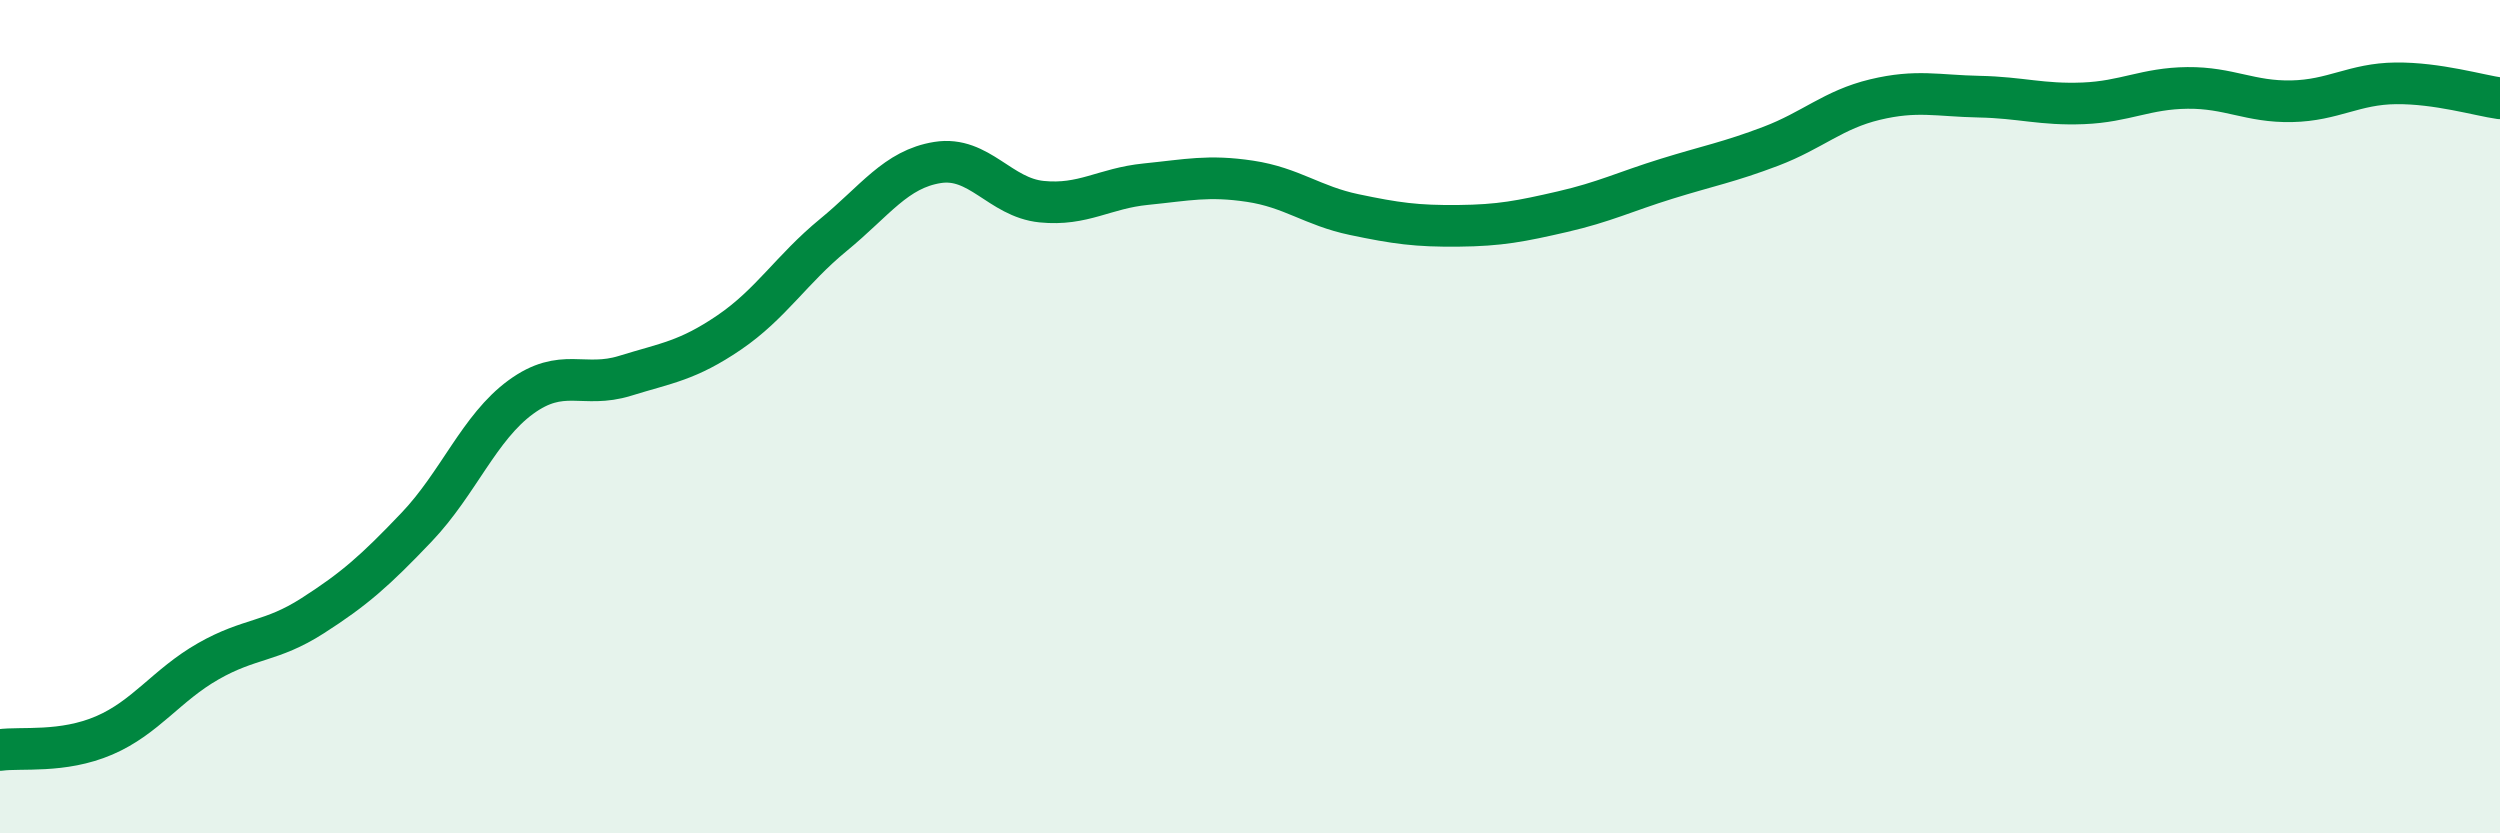
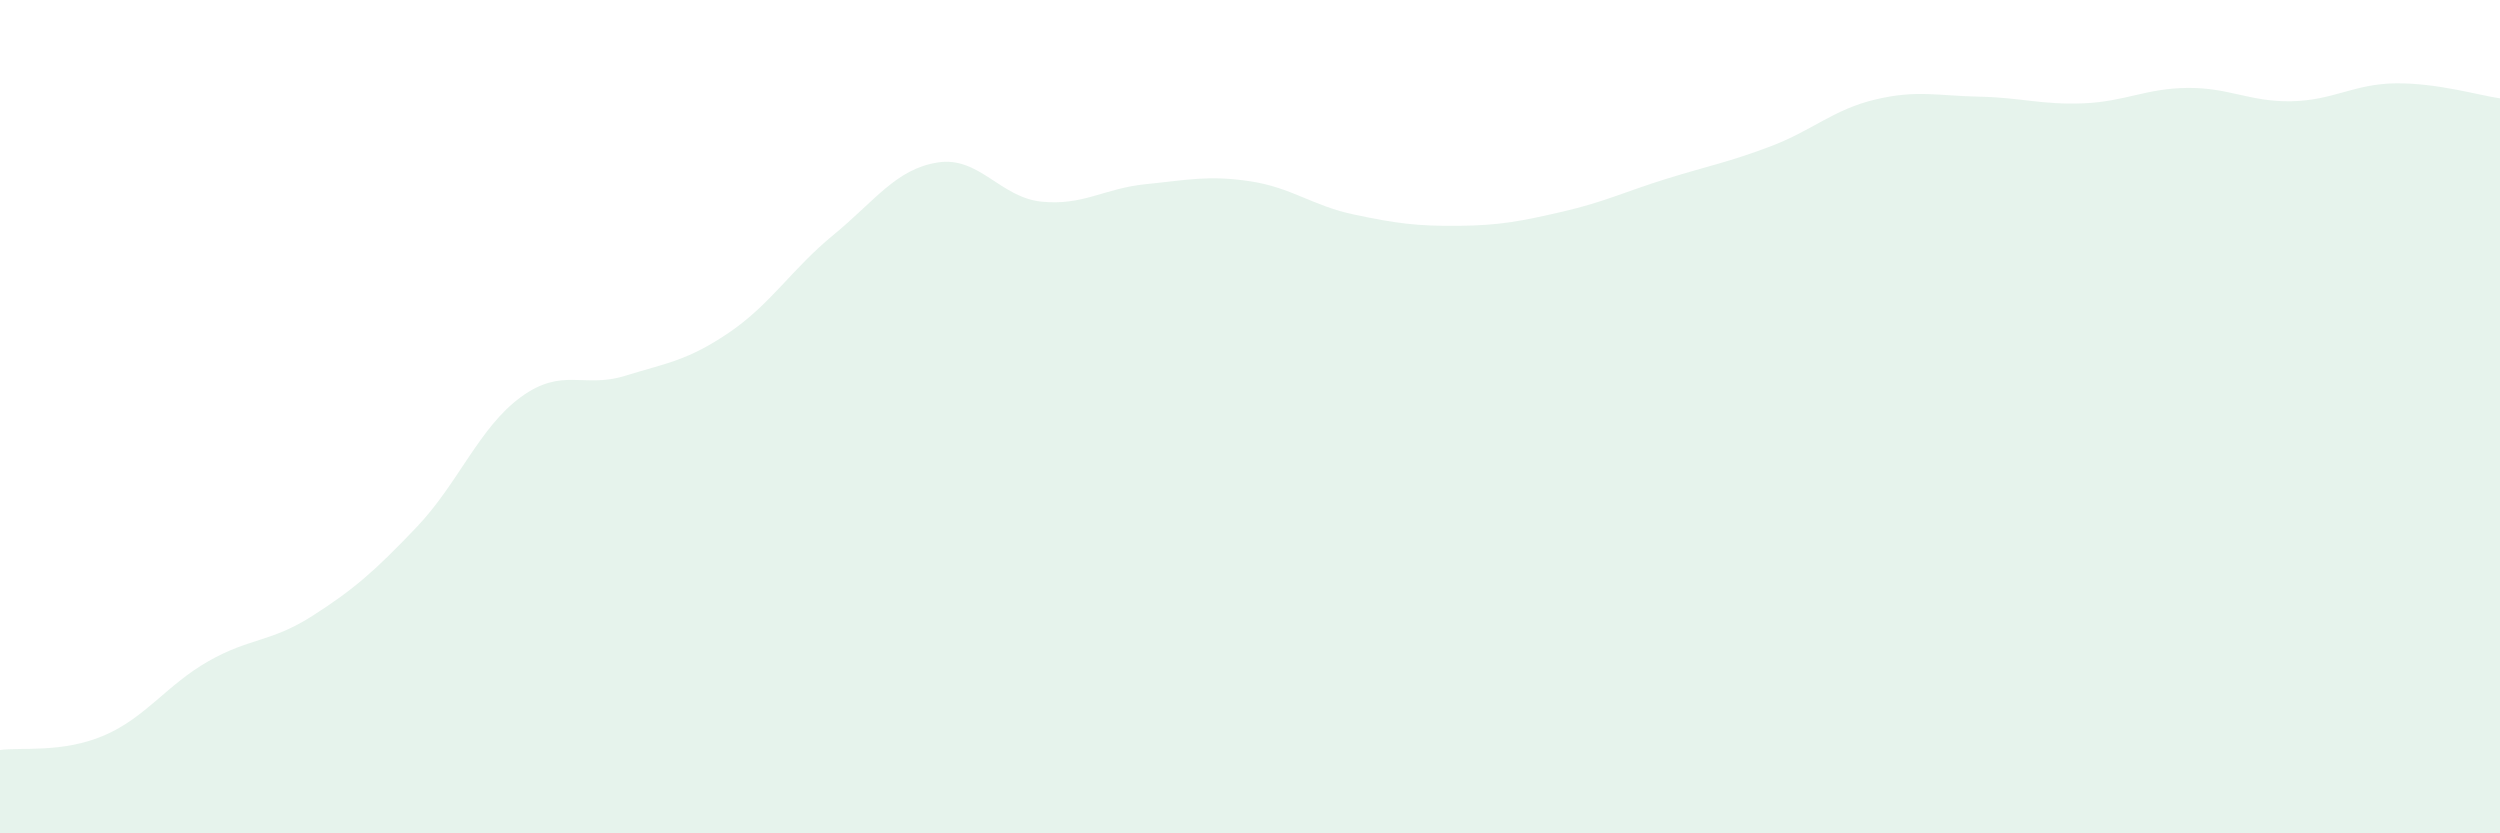
<svg xmlns="http://www.w3.org/2000/svg" width="60" height="20" viewBox="0 0 60 20">
  <path d="M 0,18 C 0.5,17.93 1.5,18.08 2.5,17.65 C 3.5,17.22 4,16.44 5,15.87 C 6,15.3 6.5,15.42 7.5,14.78 C 8.5,14.14 9,13.7 10,12.65 C 11,11.6 11.5,10.26 12.5,9.53 C 13.5,8.8 14,9.33 15,9.02 C 16,8.71 16.5,8.66 17.5,7.98 C 18.5,7.3 19,6.46 20,5.64 C 21,4.82 21.5,4.06 22.5,3.9 C 23.5,3.74 24,4.74 25,4.84 C 26,4.94 26.5,4.52 27.5,4.42 C 28.5,4.32 29,4.2 30,4.35 C 31,4.5 31.5,4.94 32.5,5.15 C 33.5,5.36 34,5.43 35,5.42 C 36,5.41 36.5,5.31 37.5,5.08 C 38.5,4.85 39,4.6 40,4.29 C 41,3.98 41.5,3.89 42.5,3.51 C 43.5,3.13 44,2.63 45,2.39 C 46,2.15 46.5,2.3 47.5,2.32 C 48.5,2.34 49,2.52 50,2.48 C 51,2.44 51.5,2.12 52.5,2.11 C 53.5,2.1 54,2.45 55,2.43 C 56,2.41 56.5,2.01 57.5,2 C 58.5,1.99 59.5,2.29 60,2.36L60 20L0 20Z" fill="#008740" opacity="0.1" stroke-linecap="round" stroke-linejoin="round" />
-   <path d="M 0,18 C 0.5,17.93 1.5,18.08 2.5,17.65 C 3.5,17.22 4,16.44 5,15.87 C 6,15.3 6.5,15.42 7.5,14.78 C 8.5,14.14 9,13.7 10,12.65 C 11,11.6 11.5,10.26 12.5,9.53 C 13.5,8.8 14,9.33 15,9.02 C 16,8.71 16.5,8.66 17.5,7.98 C 18.5,7.3 19,6.46 20,5.64 C 21,4.82 21.5,4.06 22.5,3.9 C 23.5,3.74 24,4.74 25,4.84 C 26,4.94 26.5,4.52 27.5,4.42 C 28.5,4.32 29,4.2 30,4.35 C 31,4.5 31.5,4.94 32.5,5.15 C 33.5,5.36 34,5.43 35,5.42 C 36,5.41 36.5,5.31 37.5,5.08 C 38.5,4.85 39,4.6 40,4.29 C 41,3.98 41.5,3.89 42.5,3.51 C 43.5,3.13 44,2.63 45,2.39 C 46,2.15 46.5,2.3 47.5,2.32 C 48.5,2.34 49,2.52 50,2.48 C 51,2.44 51.5,2.12 52.5,2.11 C 53.5,2.1 54,2.45 55,2.43 C 56,2.41 56.5,2.01 57.5,2 C 58.5,1.99 59.5,2.29 60,2.36" stroke="#008740" stroke-width="1" fill="none" stroke-linecap="round" stroke-linejoin="round" />
</svg>